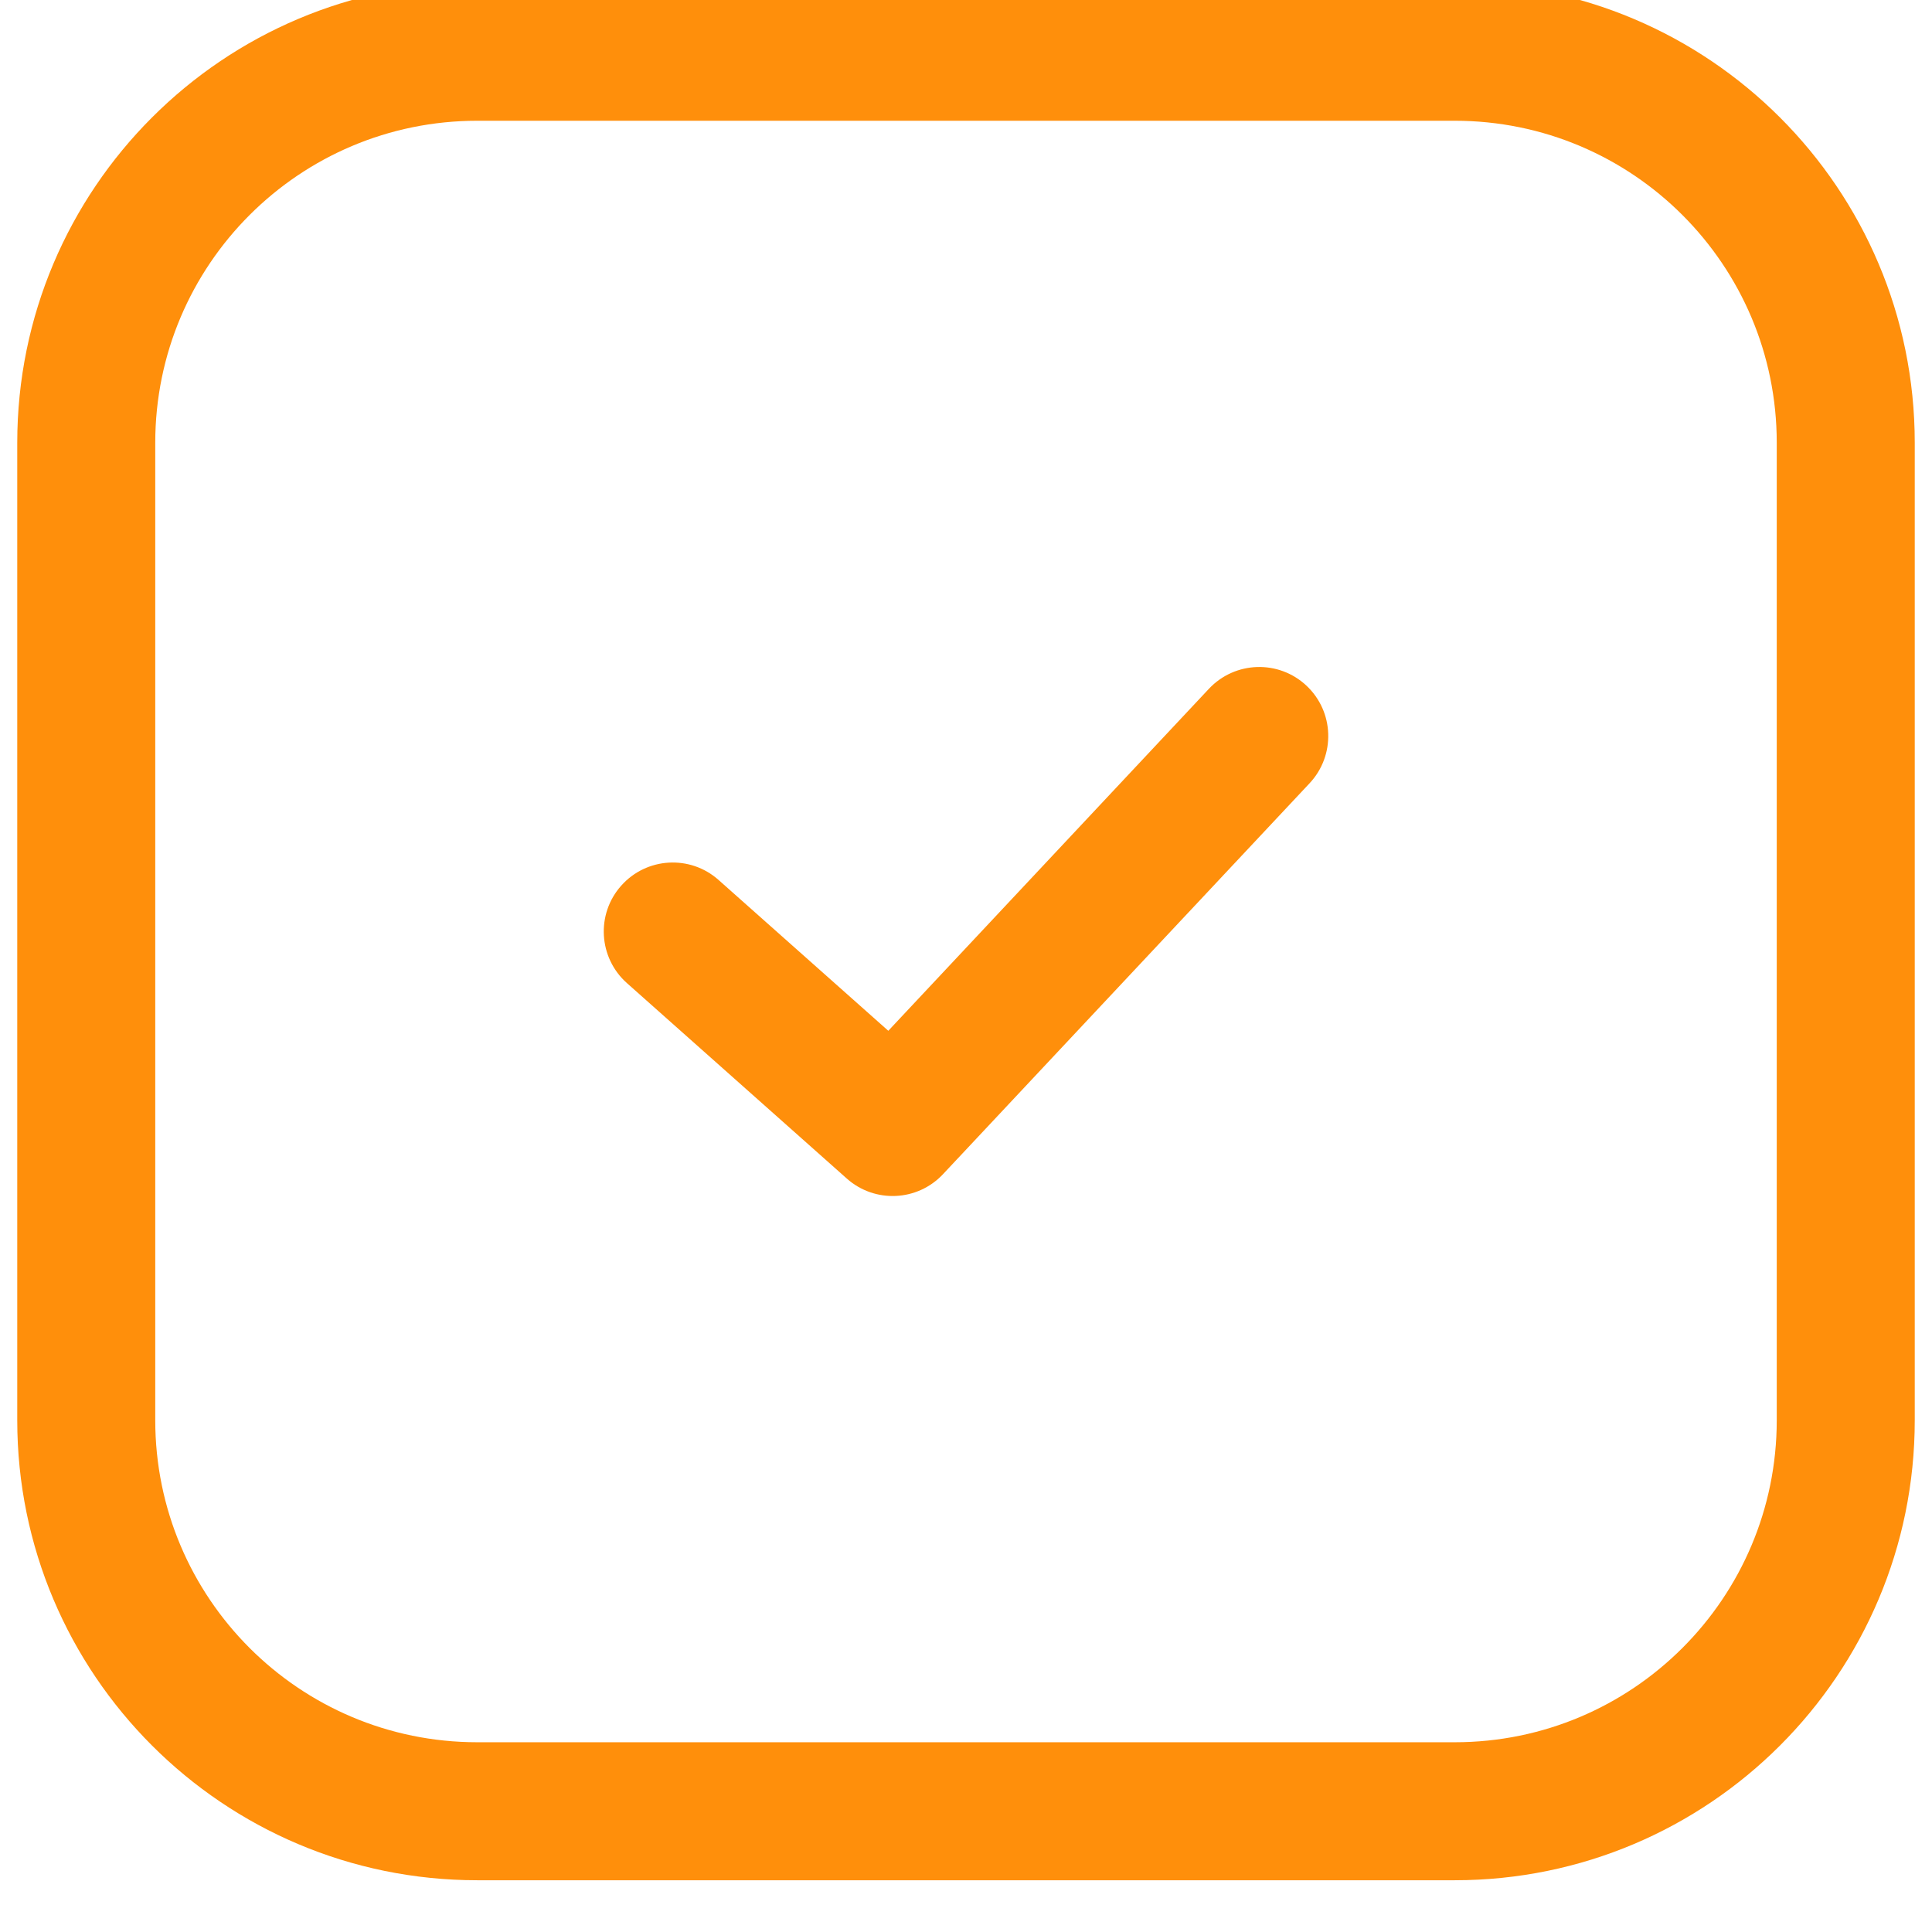
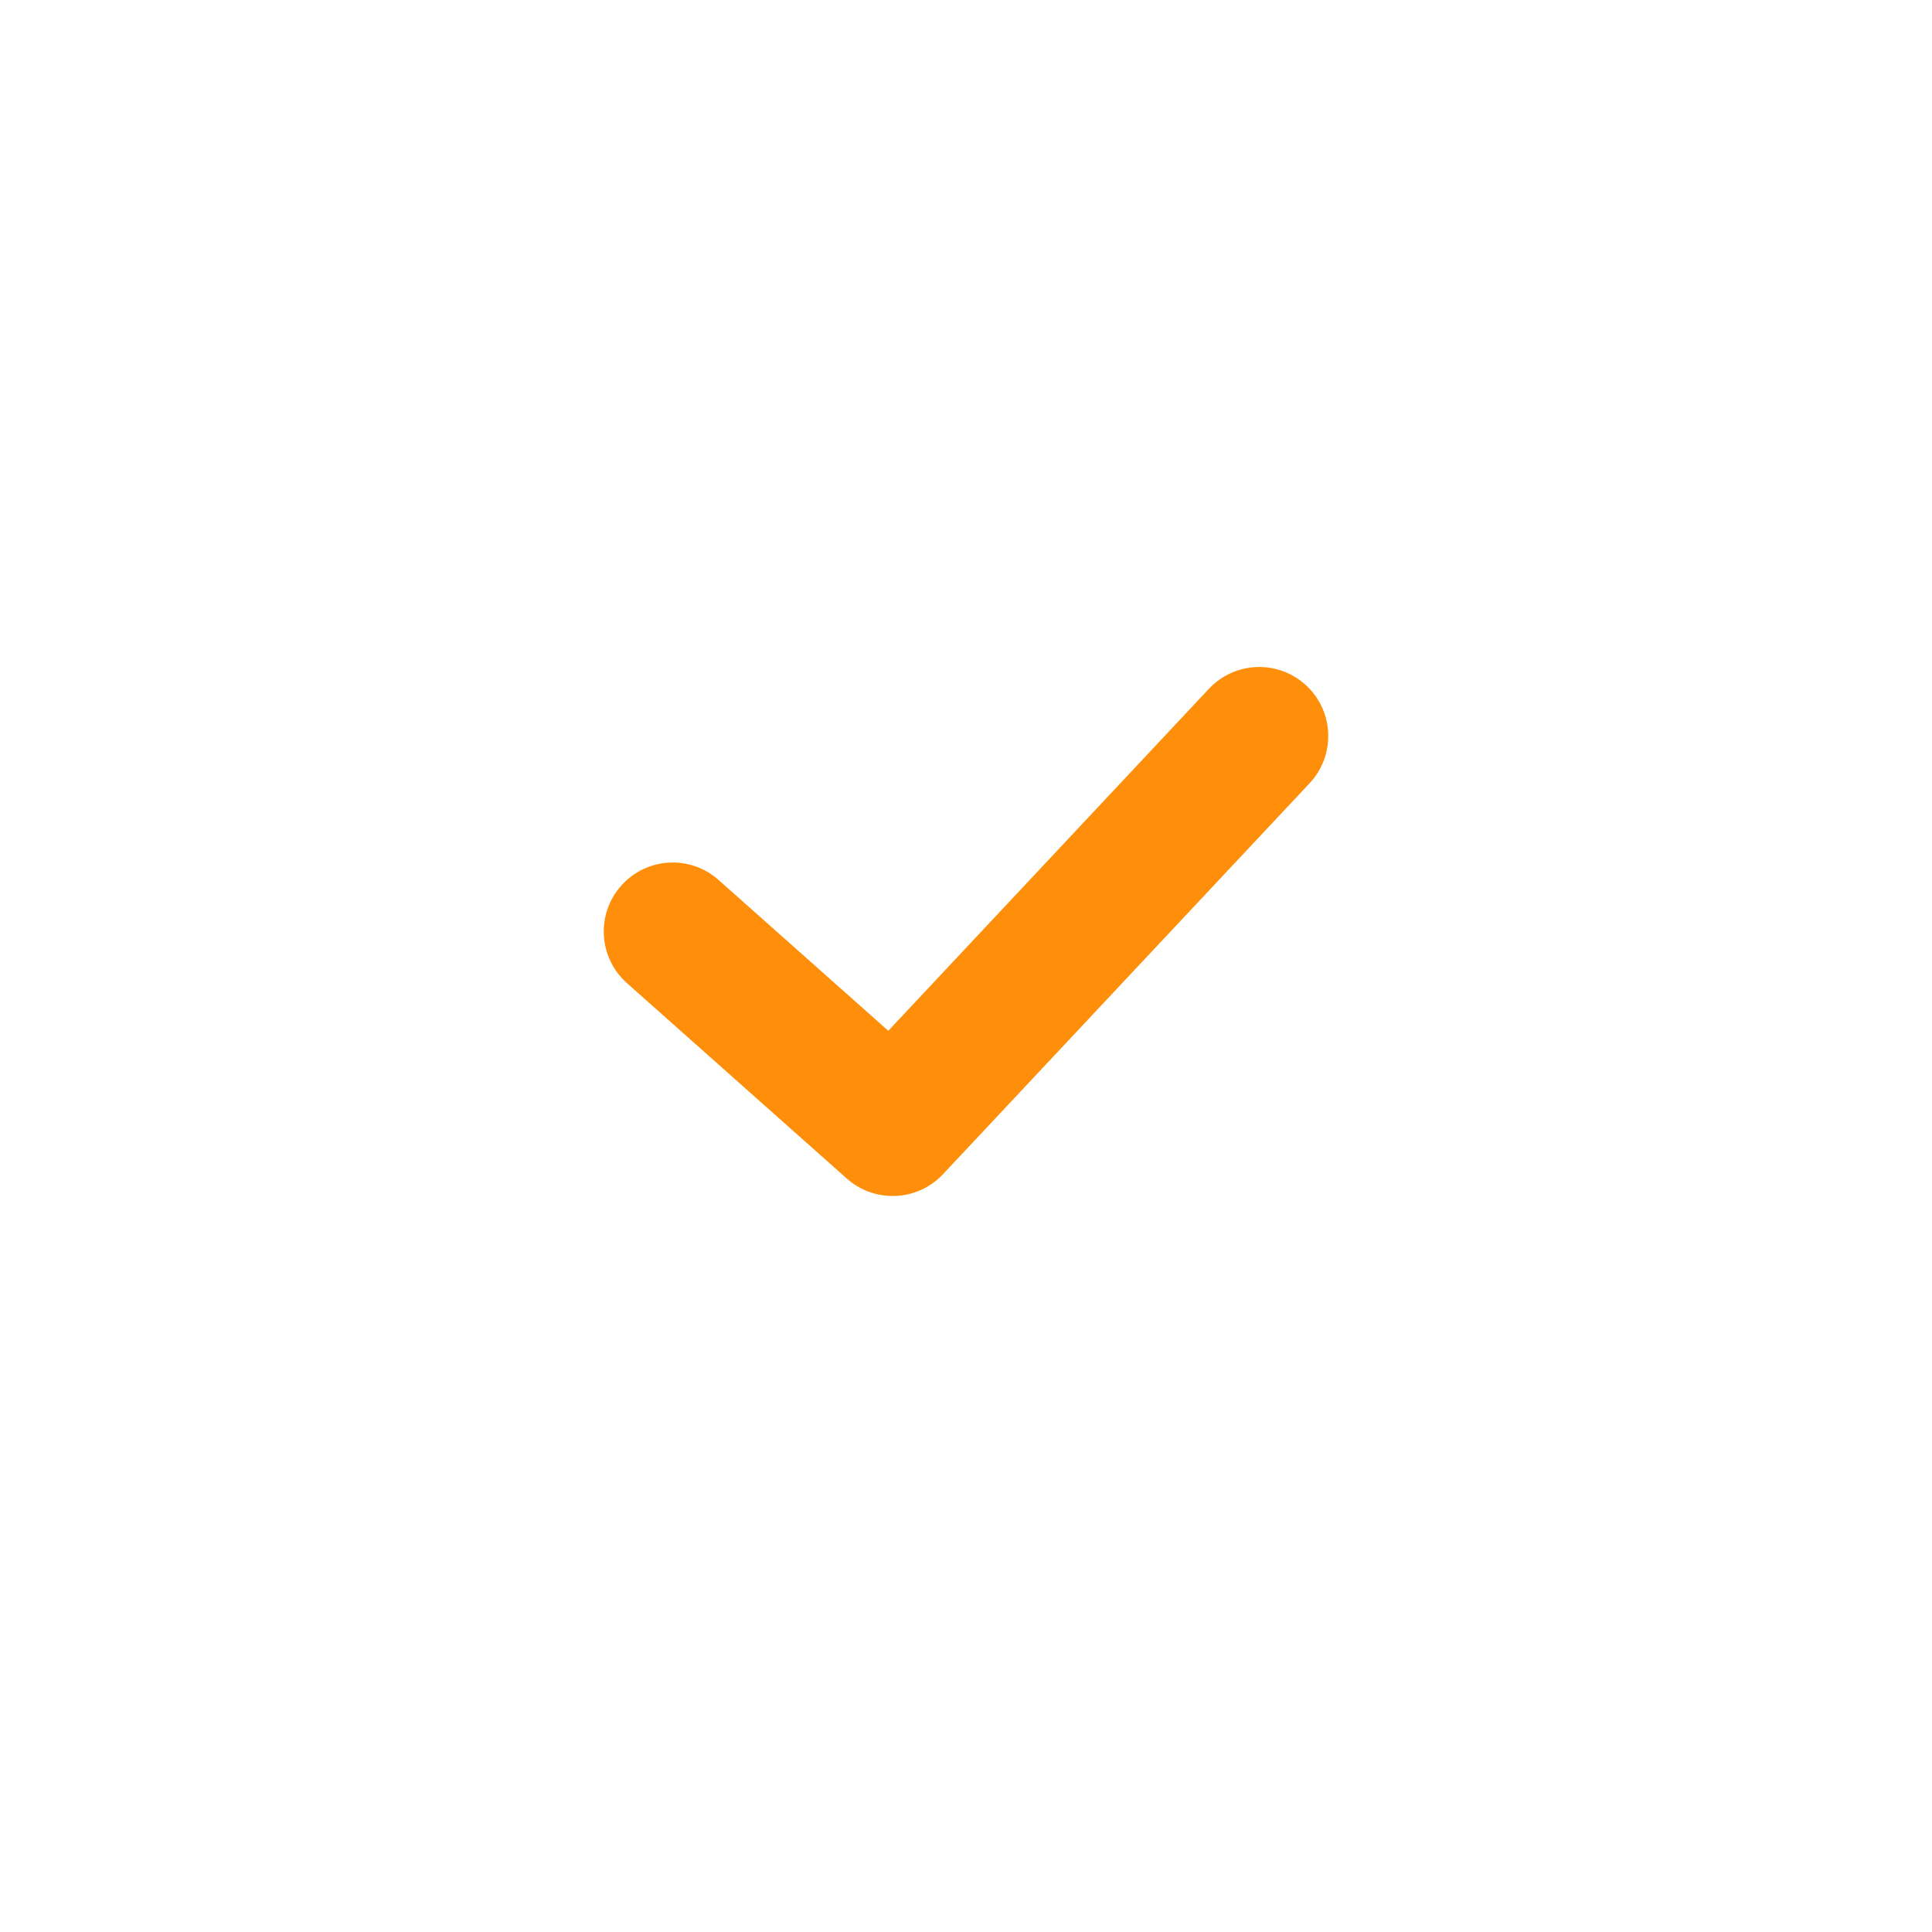
<svg xmlns="http://www.w3.org/2000/svg" width="28" height="28" viewBox="0 0 28 28" fill="none">
-   <path fill-rule="evenodd" clip-rule="evenodd" d="M6.917 1.75C4.339 1.75 2.25 3.839 2.25 6.417V20.583C2.25 23.161 4.339 25.25 6.917 25.25H21.083C23.661 25.25 25.75 23.161 25.75 20.583V6.417C25.75 3.839 23.661 1.75 21.083 1.75H6.917ZM0.25 6.417C0.25 2.735 3.235 -0.25 6.917 -0.25H21.083C24.765 -0.25 27.75 2.735 27.75 6.417V20.583C27.75 24.265 24.765 27.25 21.083 27.25H6.917C3.235 27.25 0.25 24.265 0.25 20.583V6.417Z" fill="#FF8F0B" />
  <path fill-rule="evenodd" clip-rule="evenodd" d="M18.934 9.937C19.337 10.315 19.357 10.948 18.98 11.351L13.667 17.017C13.296 17.413 12.678 17.441 12.273 17.081L9.086 14.248C8.673 13.881 8.636 13.248 9.003 12.836C9.37 12.423 10.002 12.386 10.414 12.753L12.874 14.939L17.52 9.983C17.898 9.58 18.531 9.559 18.934 9.937Z" fill="#FF8F0B" />
</svg>